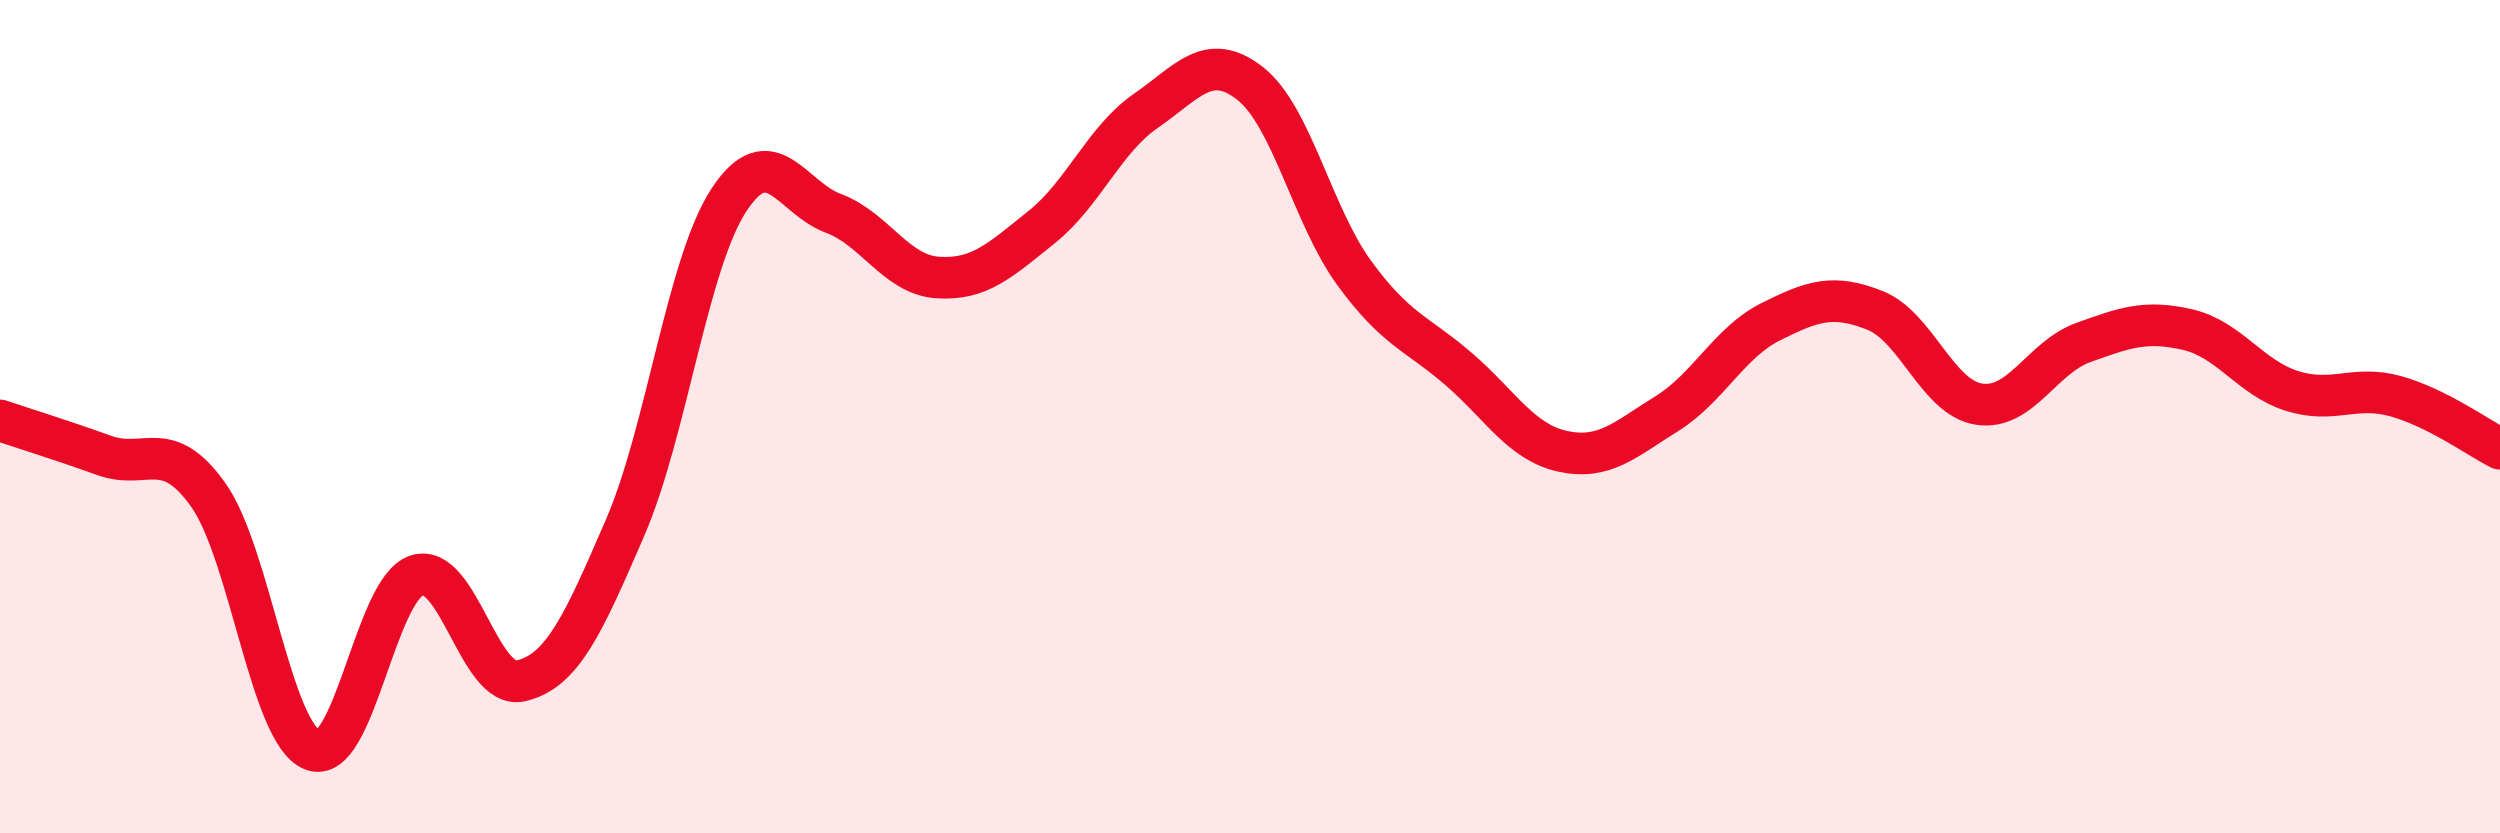
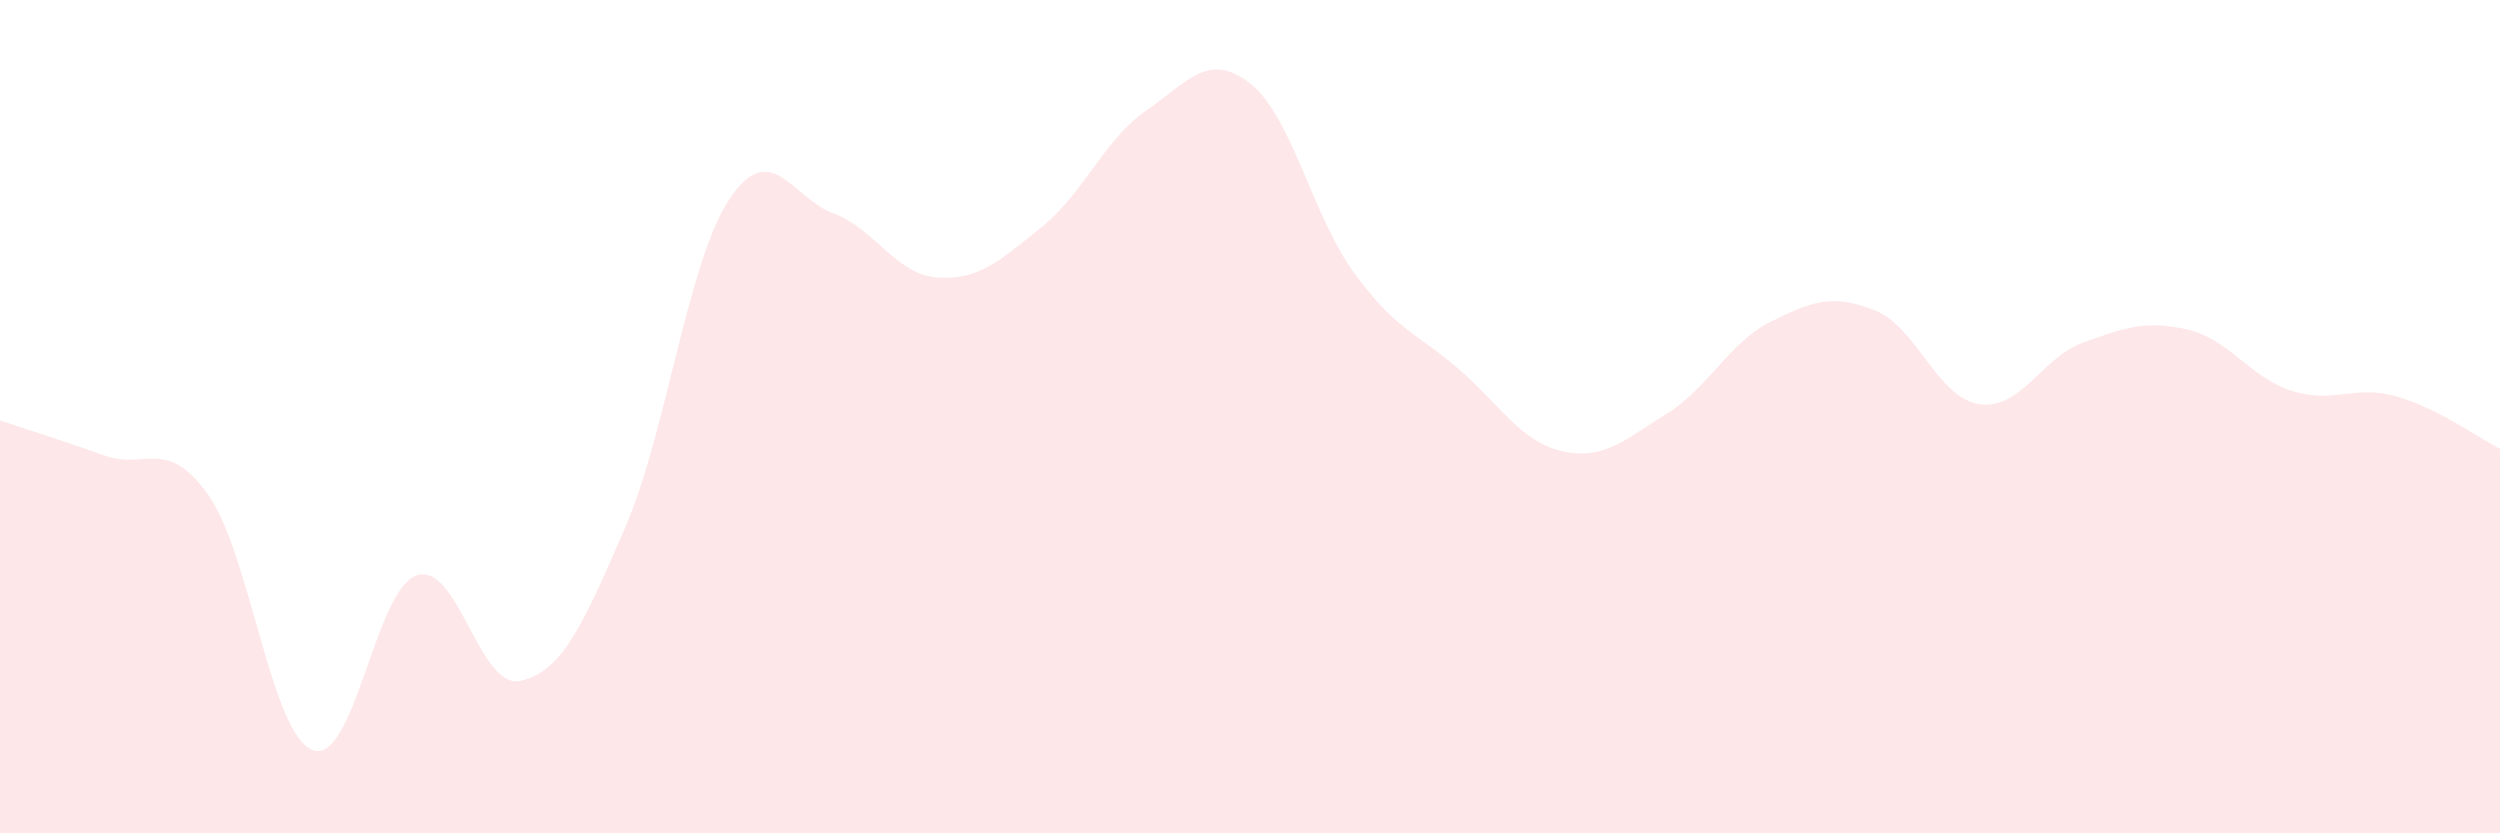
<svg xmlns="http://www.w3.org/2000/svg" width="60" height="20" viewBox="0 0 60 20">
  <path d="M 0,10.09 C 0.5,10.26 1.5,10.57 2.5,10.93 C 3.5,11.29 4,10.47 5,11.88 C 6,13.29 6.5,17.61 7.5,18 C 8.5,18.39 9,14.14 10,13.81 C 11,13.48 11.5,16.57 12.5,16.34 C 13.5,16.11 14,14.98 15,12.67 C 16,10.36 16.5,6.3 17.5,4.79 C 18.5,3.28 19,4.75 20,5.12 C 21,5.49 21.5,6.59 22.5,6.66 C 23.5,6.73 24,6.25 25,5.45 C 26,4.65 26.5,3.35 27.5,2.66 C 28.5,1.97 29,1.22 30,2 C 31,2.78 31.5,5.18 32.5,6.55 C 33.5,7.92 34,7.99 35,8.85 C 36,9.71 36.5,10.61 37.5,10.83 C 38.5,11.05 39,10.55 40,9.93 C 41,9.31 41.5,8.22 42.5,7.72 C 43.5,7.22 44,7.05 45,7.45 C 46,7.85 46.5,9.55 47.5,9.7 C 48.5,9.85 49,8.58 50,8.22 C 51,7.86 51.5,7.68 52.5,7.91 C 53.5,8.14 54,9.06 55,9.38 C 56,9.7 56.5,9.23 57.5,9.51 C 58.5,9.79 59.5,10.52 60,10.77L60 20L0 20Z" fill="#EB0A25" opacity="0.1" stroke-linecap="round" stroke-linejoin="round" />
-   <path d="M 0,10.09 C 0.5,10.26 1.5,10.57 2.5,10.93 C 3.5,11.29 4,10.47 5,11.88 C 6,13.29 6.5,17.61 7.5,18 C 8.5,18.39 9,14.14 10,13.81 C 11,13.48 11.5,16.57 12.5,16.34 C 13.5,16.11 14,14.98 15,12.67 C 16,10.36 16.5,6.3 17.5,4.79 C 18.5,3.28 19,4.75 20,5.12 C 21,5.49 21.5,6.59 22.5,6.66 C 23.5,6.73 24,6.25 25,5.45 C 26,4.65 26.5,3.35 27.5,2.66 C 28.5,1.97 29,1.22 30,2 C 31,2.78 31.5,5.18 32.5,6.55 C 33.5,7.92 34,7.99 35,8.85 C 36,9.71 36.5,10.61 37.5,10.83 C 38.5,11.05 39,10.55 40,9.93 C 41,9.31 41.5,8.22 42.5,7.72 C 43.5,7.22 44,7.05 45,7.45 C 46,7.85 46.5,9.55 47.5,9.7 C 48.5,9.85 49,8.58 50,8.22 C 51,7.86 51.5,7.68 52.5,7.91 C 53.5,8.14 54,9.06 55,9.38 C 56,9.7 56.5,9.23 57.5,9.51 C 58.5,9.79 59.5,10.52 60,10.77" stroke="#EB0A25" stroke-width="1" fill="none" stroke-linecap="round" stroke-linejoin="round" />
</svg>